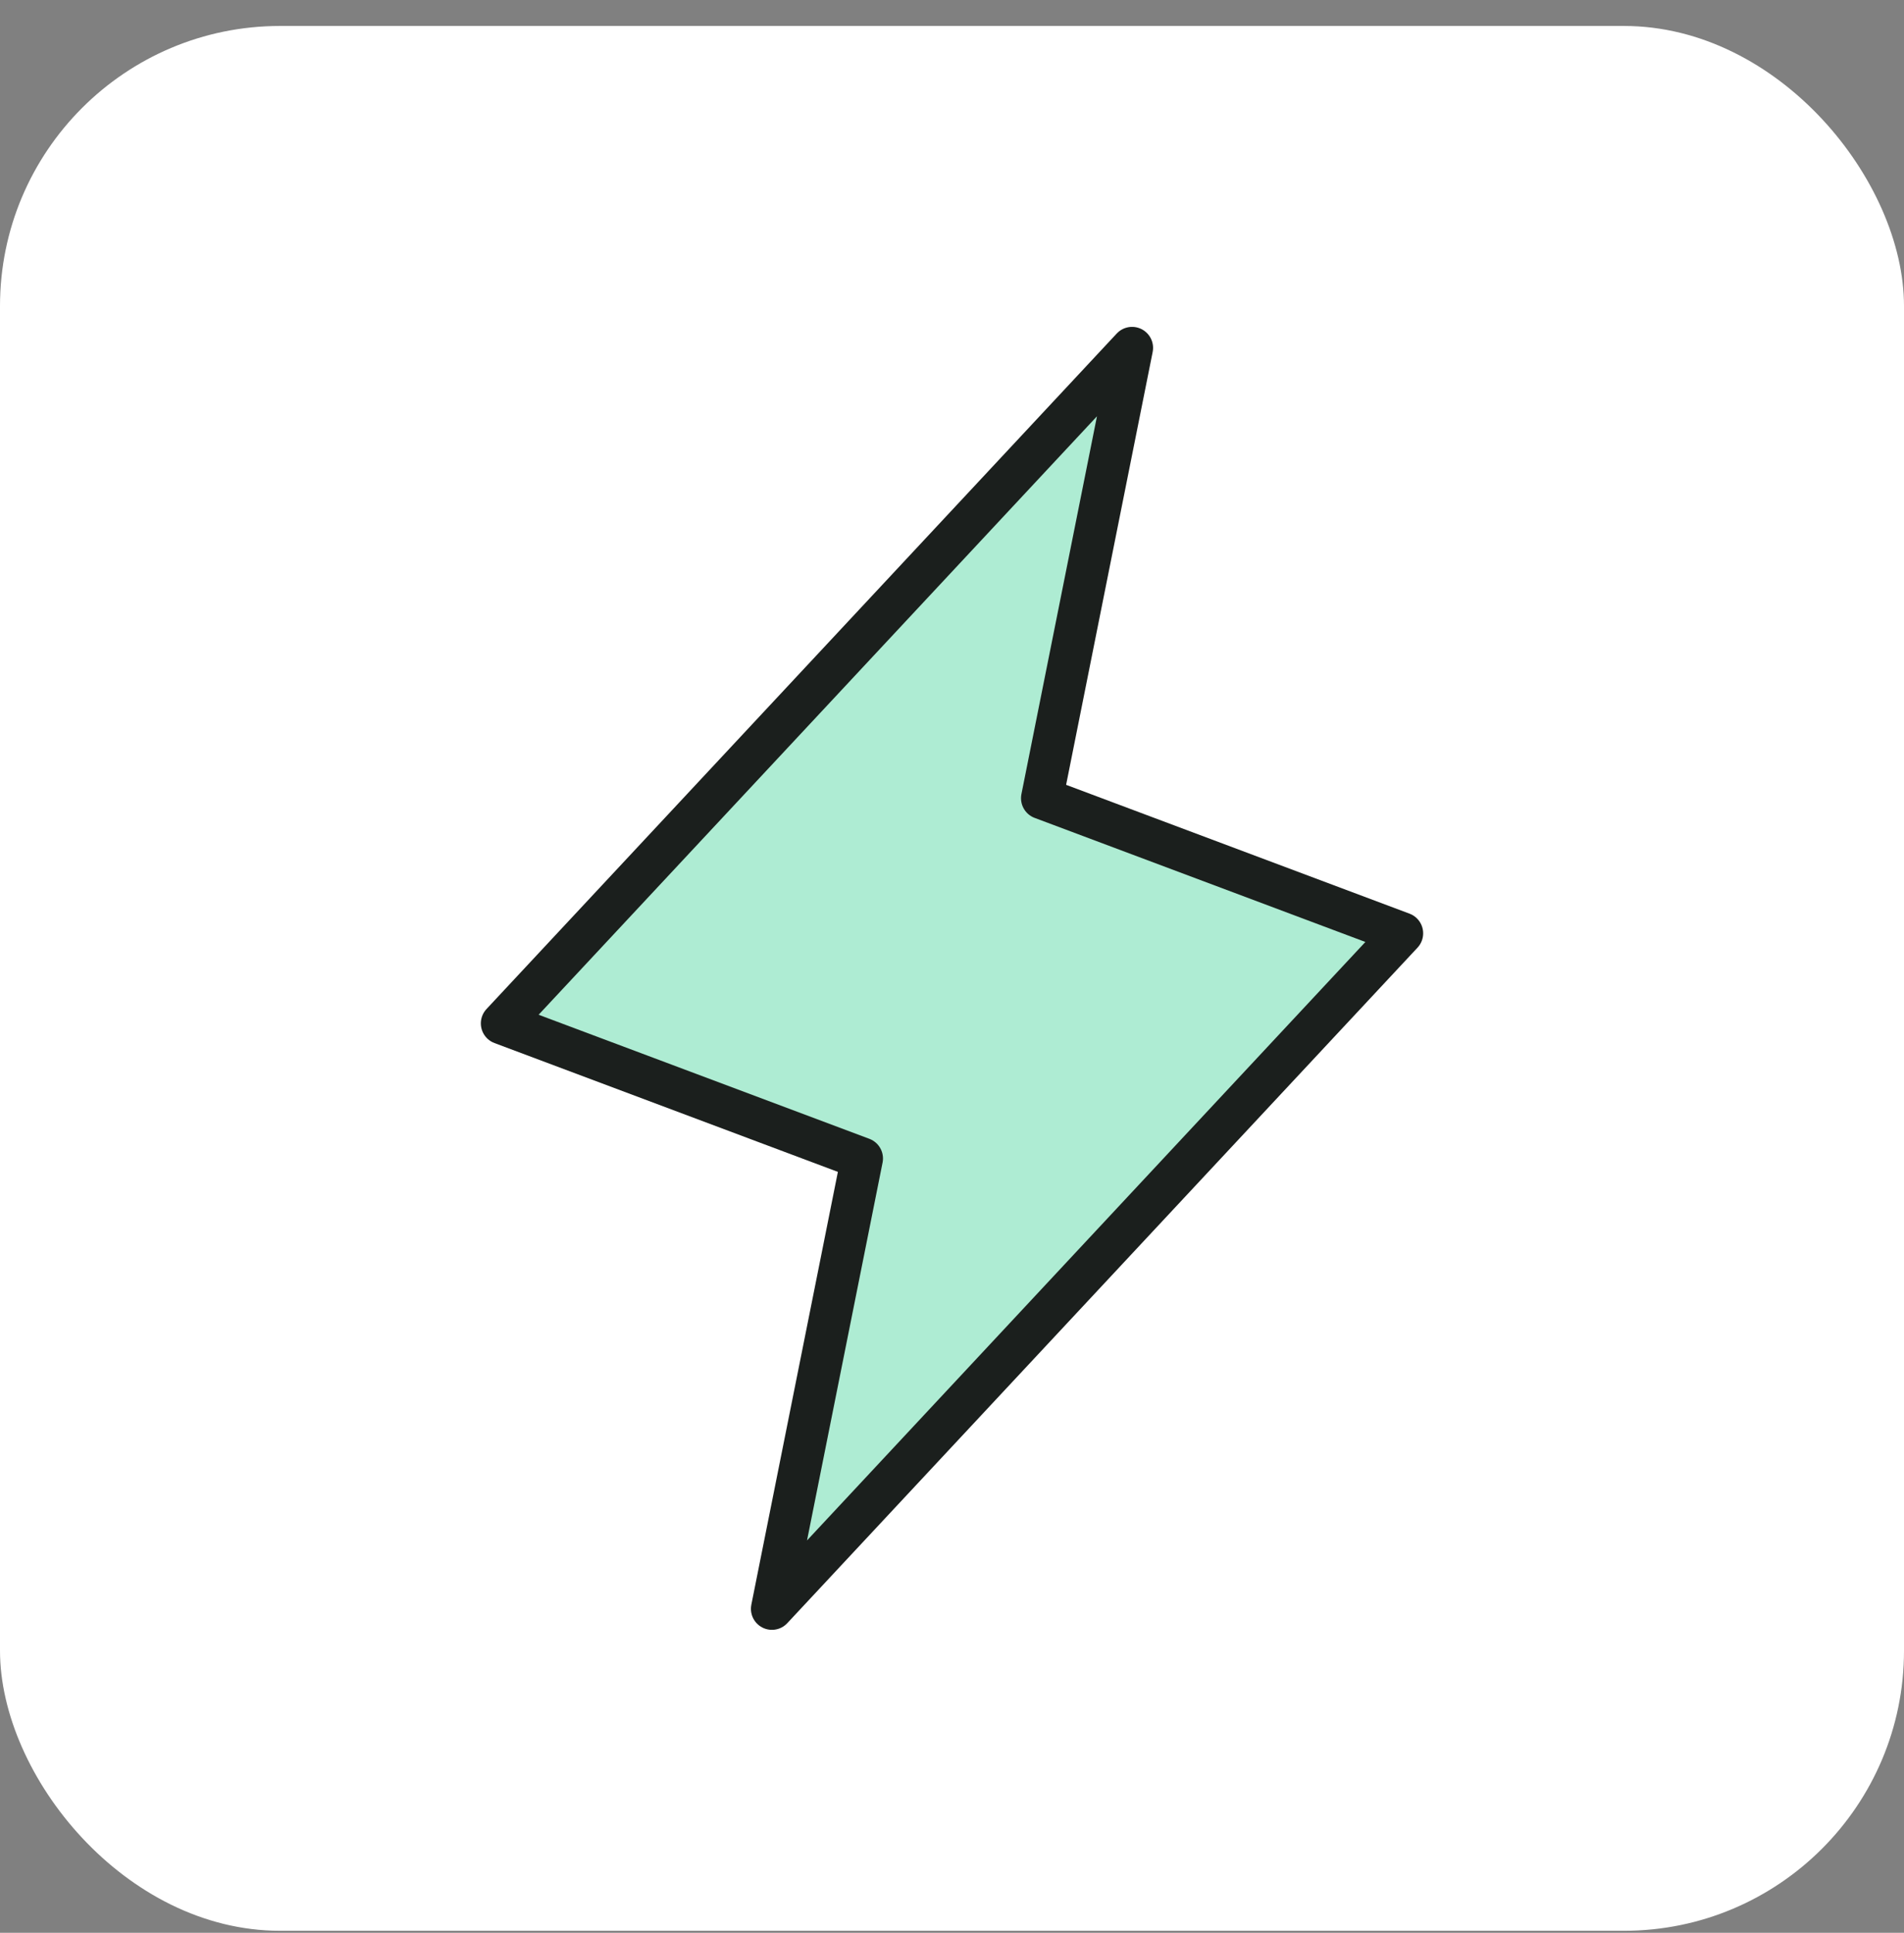
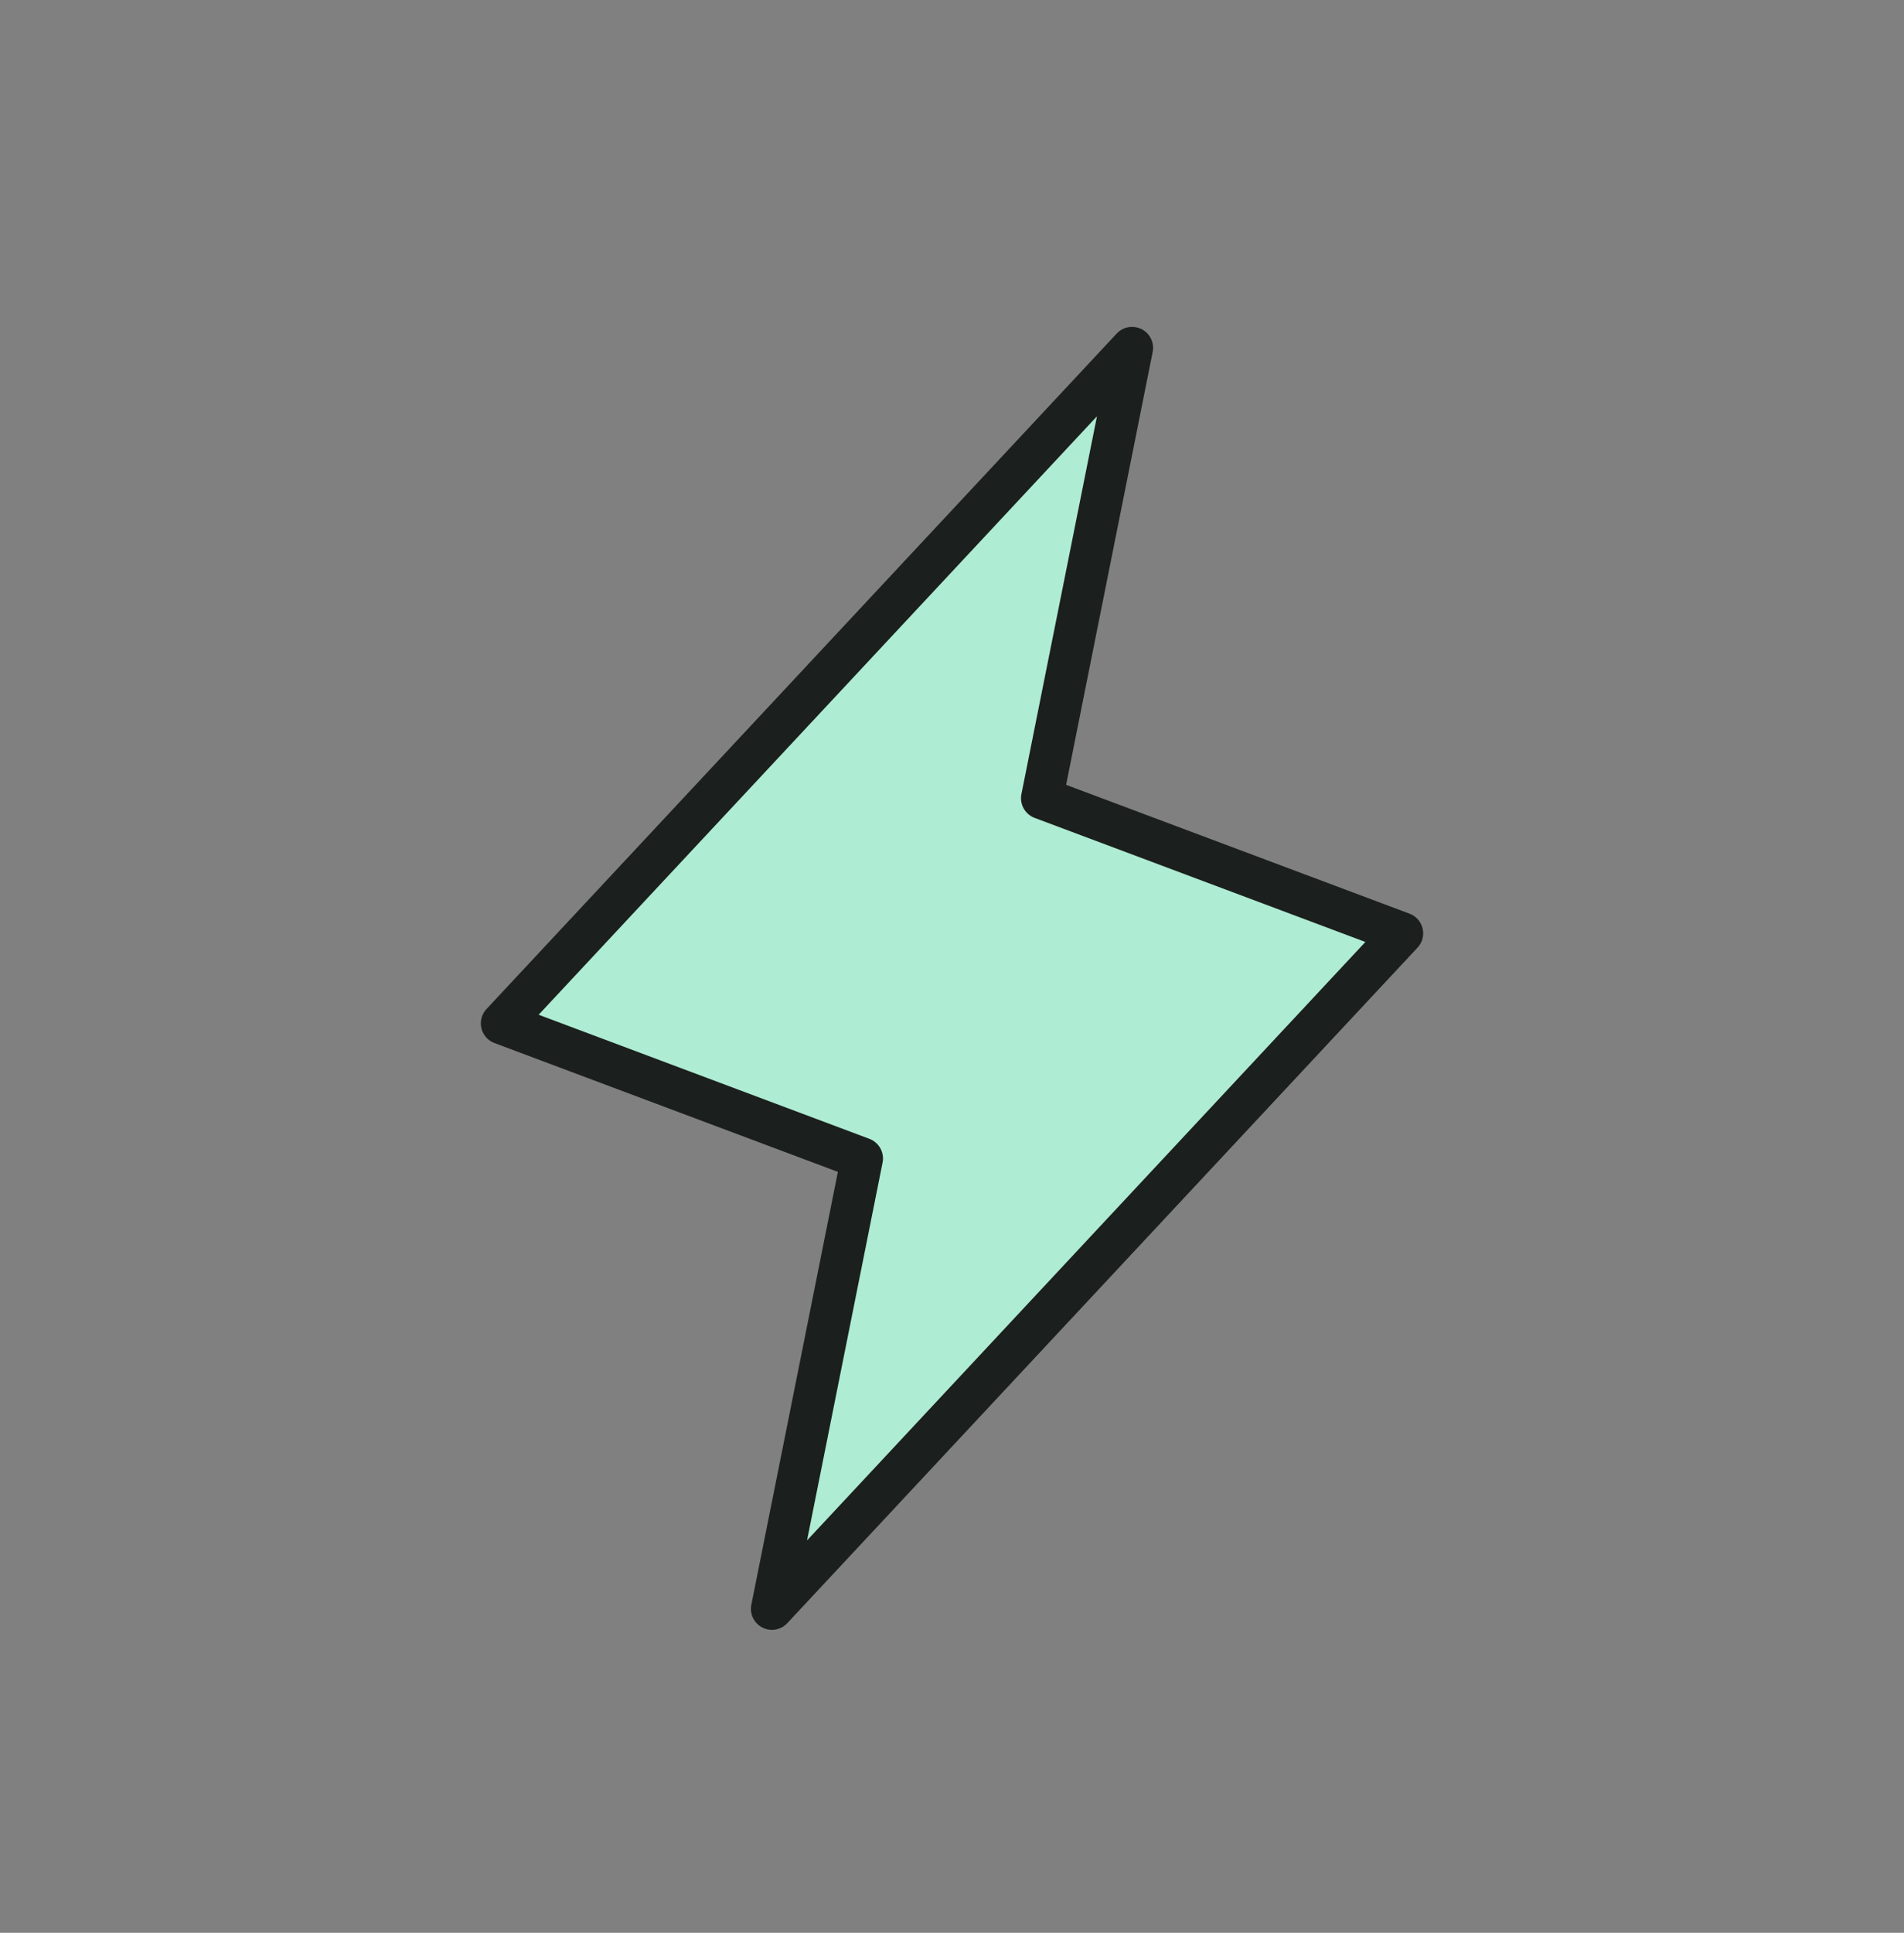
<svg xmlns="http://www.w3.org/2000/svg" width="68" height="69" viewBox="0 0 68 69" fill="none">
  <rect x="0" y="0" width="68" height="69" fill="#808080" stroke="none" />
-   <rect y="0.927" width="68" height="68" rx="10" fill="white" />
-   <path d="M40.431 12.419L37.215 28.496L50.077 33.319L27.569 57.434L30.785 41.357L17.923 36.534L40.431 12.419Z" fill="#AEECD3" stroke="#1B1F1D" stroke-width="1.5" stroke-linecap="round" stroke-linejoin="round" />
+   <path d="M40.431 12.419L37.215 28.496L50.077 33.319L27.569 57.434L30.785 41.357L17.923 36.534Z" fill="#AEECD3" stroke="#1B1F1D" stroke-width="1.5" stroke-linecap="round" stroke-linejoin="round" />
</svg>